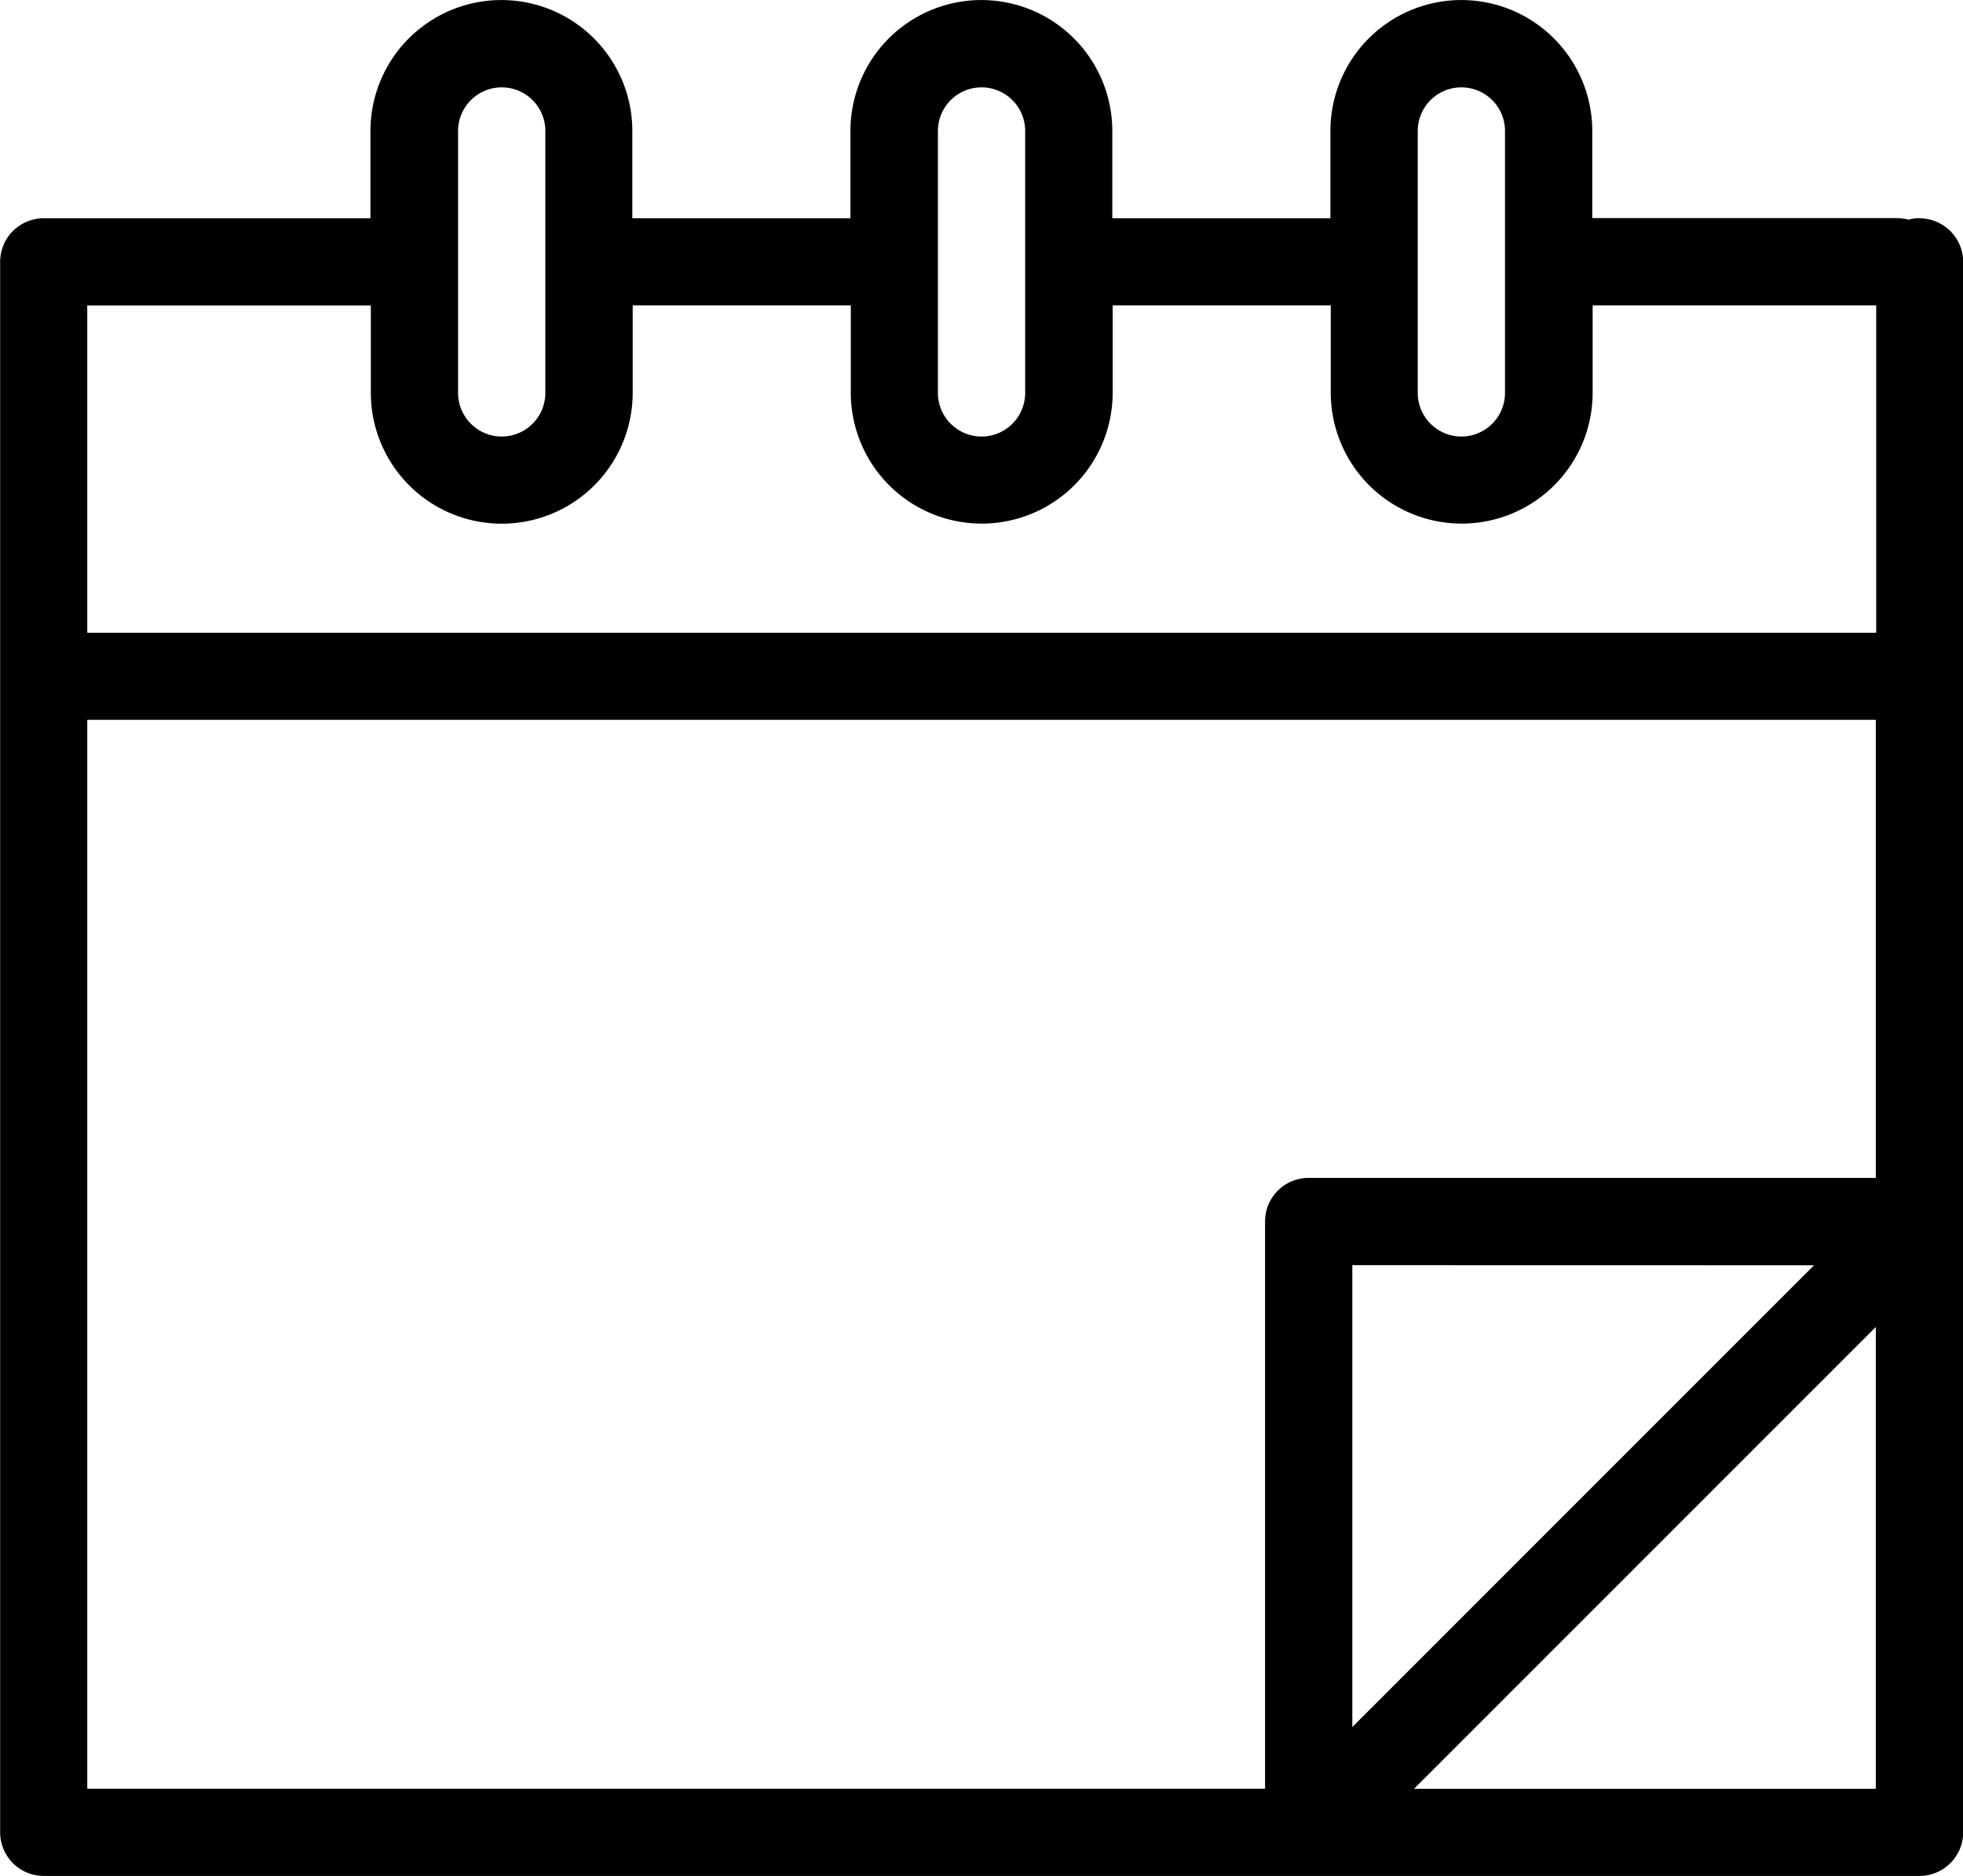
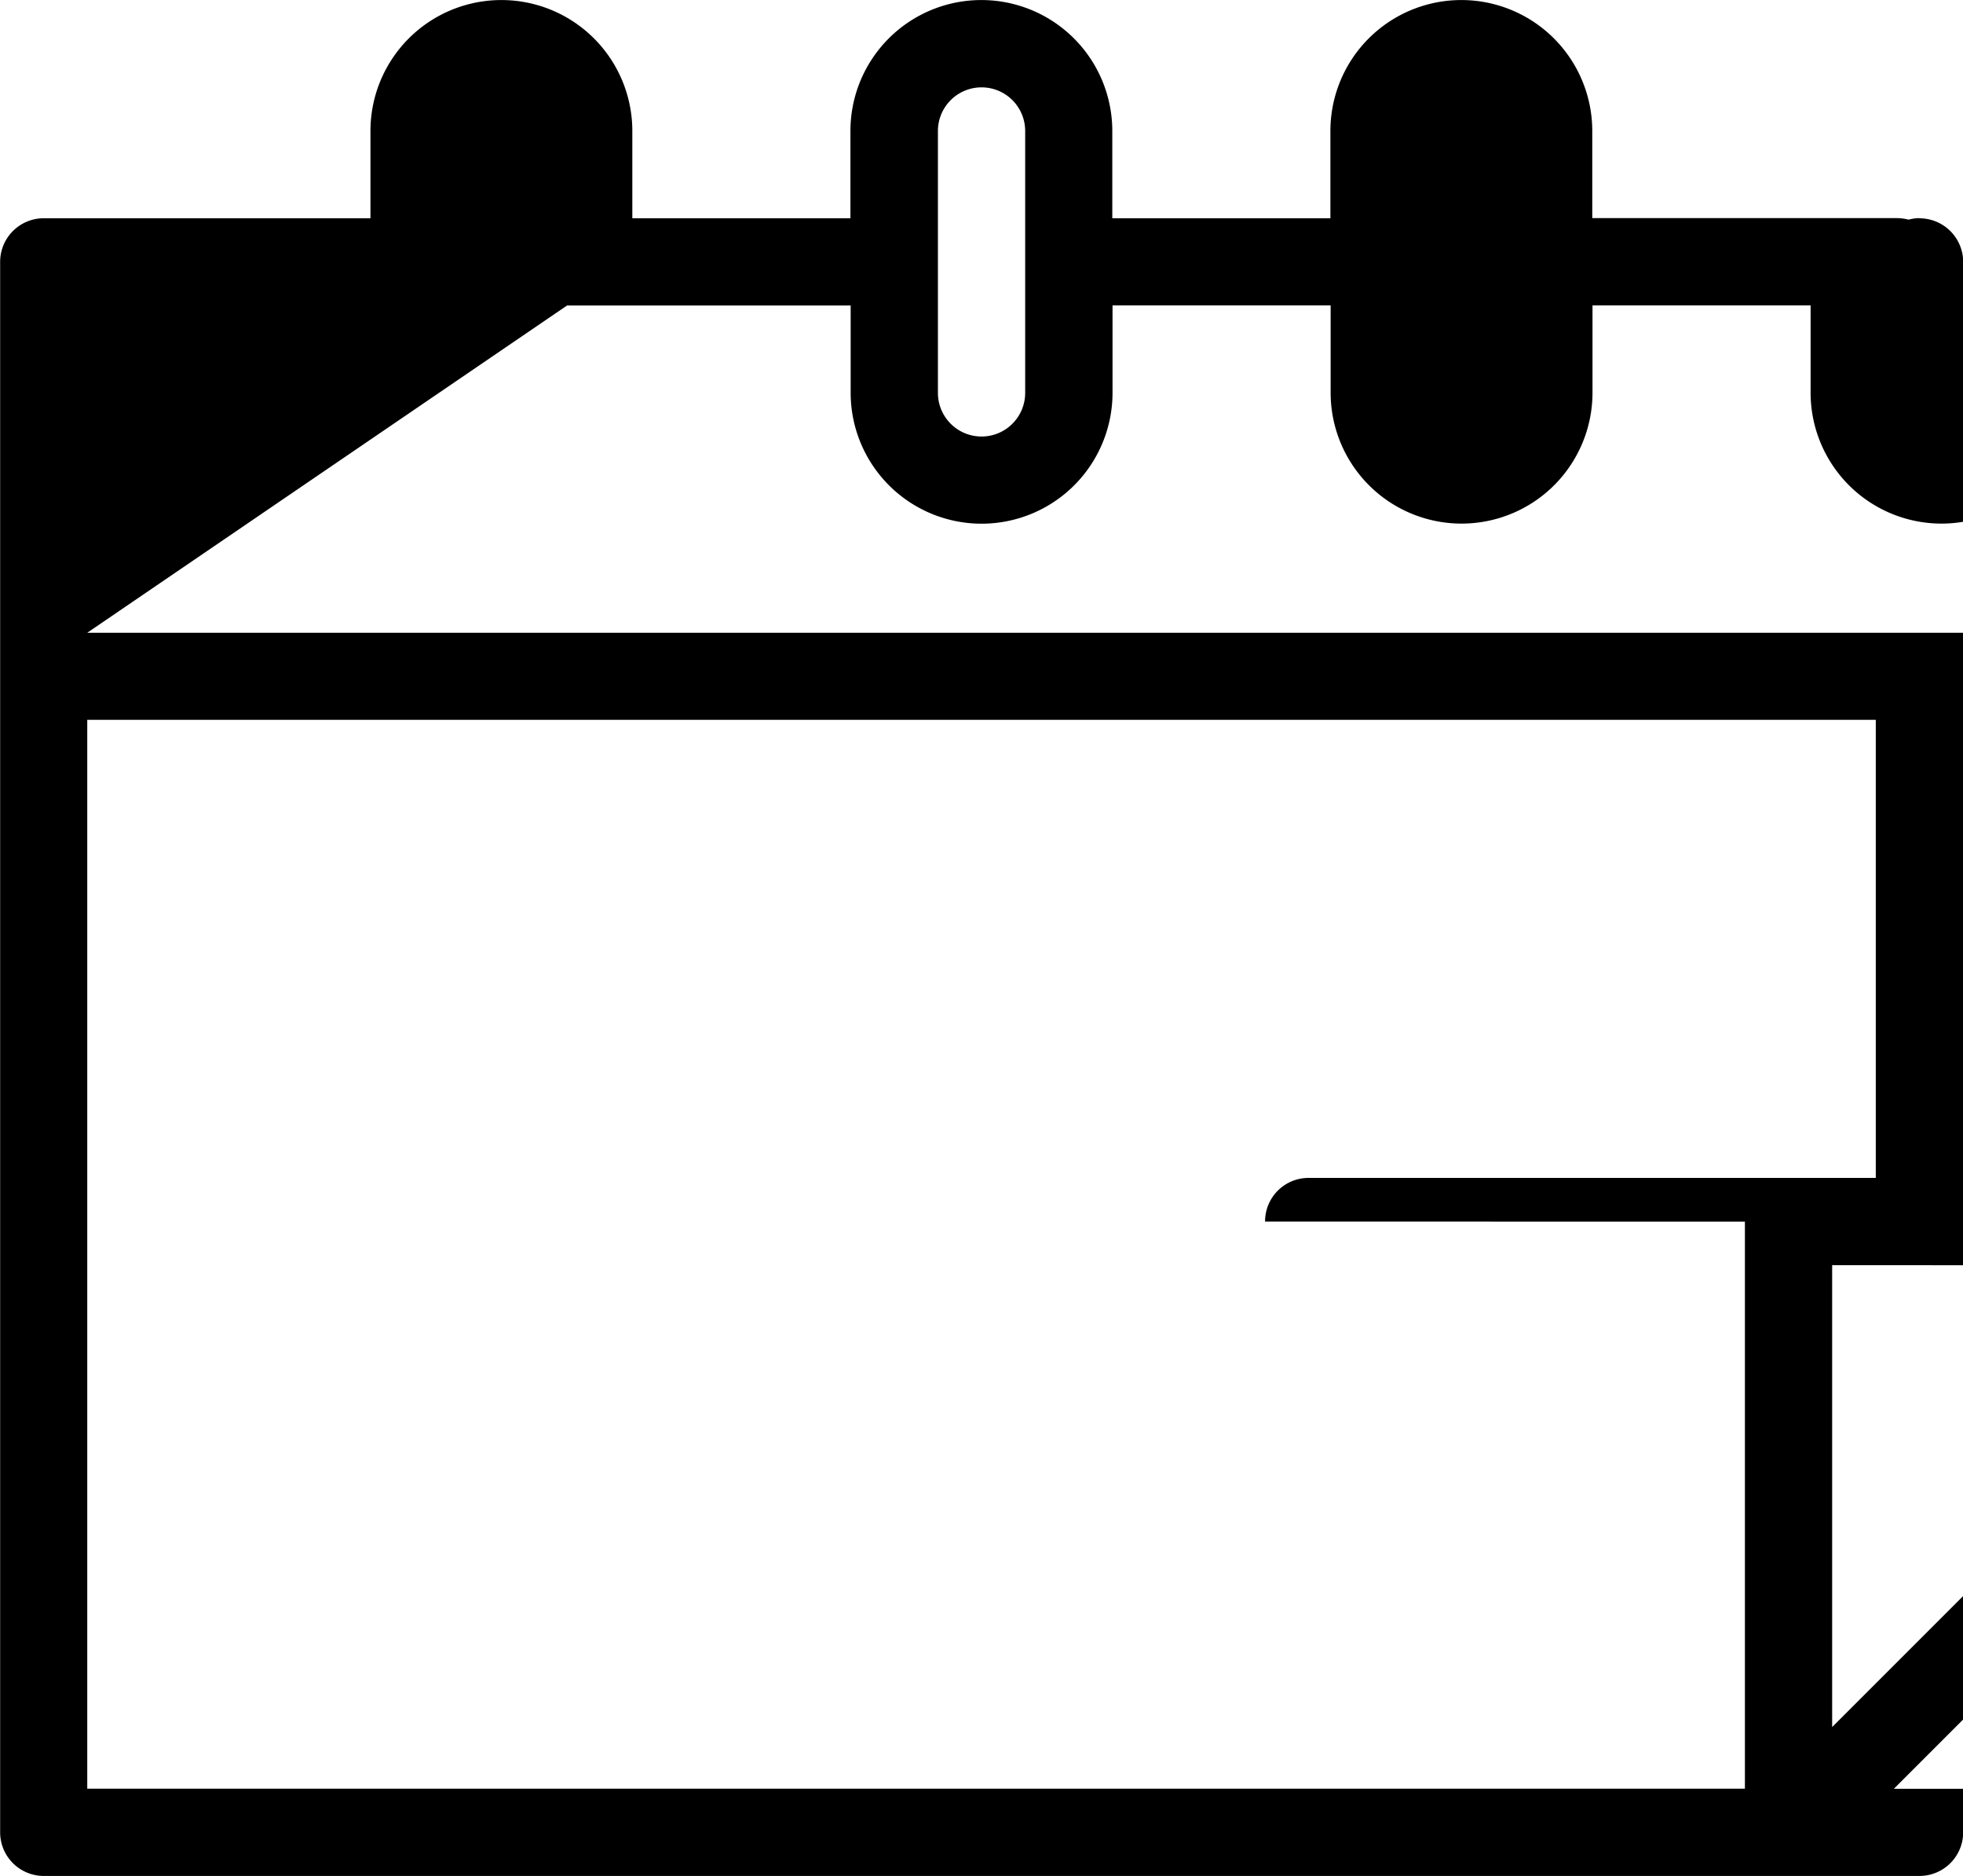
<svg xmlns="http://www.w3.org/2000/svg" width="41.978" height="40.113" viewBox="0 0 41.978 40.113">
  <g id="noun-calendar-1" transform="translate(-97.997 -39.199)">
-     <path id="Caminho_19298" data-name="Caminho 19298" d="M139.043,43.863a.946.946,0,0,0-.233.033.975.975,0,0,0-.233-.033h-6.53V42a2.8,2.8,0,1,0-5.6,0v1.866h-4.664V42a2.8,2.8,0,1,0-5.6,0v1.866h-4.664V42a2.8,2.8,0,1,0-5.6,0v1.866h-7A.933.933,0,0,0,98,44.8V78.379a.933.933,0,0,0,.933.933h40.113a.935.935,0,0,0,.933-.933V44.8a.935.935,0,0,0-.933-.933ZM128.315,42a.933.933,0,1,1,1.866,0v5.6a.933.933,0,1,1-1.866,0Zm-10.261,0a.933.933,0,0,1,1.866,0v5.6a.933.933,0,1,1-1.866,0Zm-10.261,0a.933.933,0,0,1,1.866,0v5.6a.933.933,0,0,1-1.866,0Zm-7.93,3.731h6.064v1.866a2.8,2.8,0,0,0,5.6,0V45.729h4.664v1.866a2.8,2.8,0,0,0,5.6,0V45.729h4.664v1.866a2.8,2.8,0,1,0,5.6,0V45.729h6.064v7H99.863Zm25.187,19.59V77.446H99.863V54.591H138.11v9.795H125.983a.93.93,0,0,0-.933.933Zm11.74.933-9.874,9.874V66.252Zm1.32,11.194h-9.874l9.874-9.874Z" />
+     <path id="Caminho_19298" data-name="Caminho 19298" d="M139.043,43.863a.946.946,0,0,0-.233.033.975.975,0,0,0-.233-.033h-6.53V42a2.8,2.8,0,1,0-5.6,0v1.866h-4.664V42a2.8,2.8,0,1,0-5.6,0v1.866h-4.664V42a2.8,2.8,0,1,0-5.6,0v1.866h-7A.933.933,0,0,0,98,44.8V78.379a.933.933,0,0,0,.933.933h40.113a.935.935,0,0,0,.933-.933V44.8a.935.935,0,0,0-.933-.933ZM128.315,42a.933.933,0,1,1,1.866,0v5.6a.933.933,0,1,1-1.866,0Za.933.933,0,0,1,1.866,0v5.6a.933.933,0,1,1-1.866,0Zm-10.261,0a.933.933,0,0,1,1.866,0v5.6a.933.933,0,0,1-1.866,0Zm-7.93,3.731h6.064v1.866a2.8,2.8,0,0,0,5.6,0V45.729h4.664v1.866a2.8,2.8,0,0,0,5.6,0V45.729h4.664v1.866a2.8,2.8,0,1,0,5.6,0V45.729h6.064v7H99.863Zm25.187,19.59V77.446H99.863V54.591H138.11v9.795H125.983a.93.93,0,0,0-.933.933Zm11.74.933-9.874,9.874V66.252Zm1.32,11.194h-9.874l9.874-9.874Z" />
  </g>
</svg>